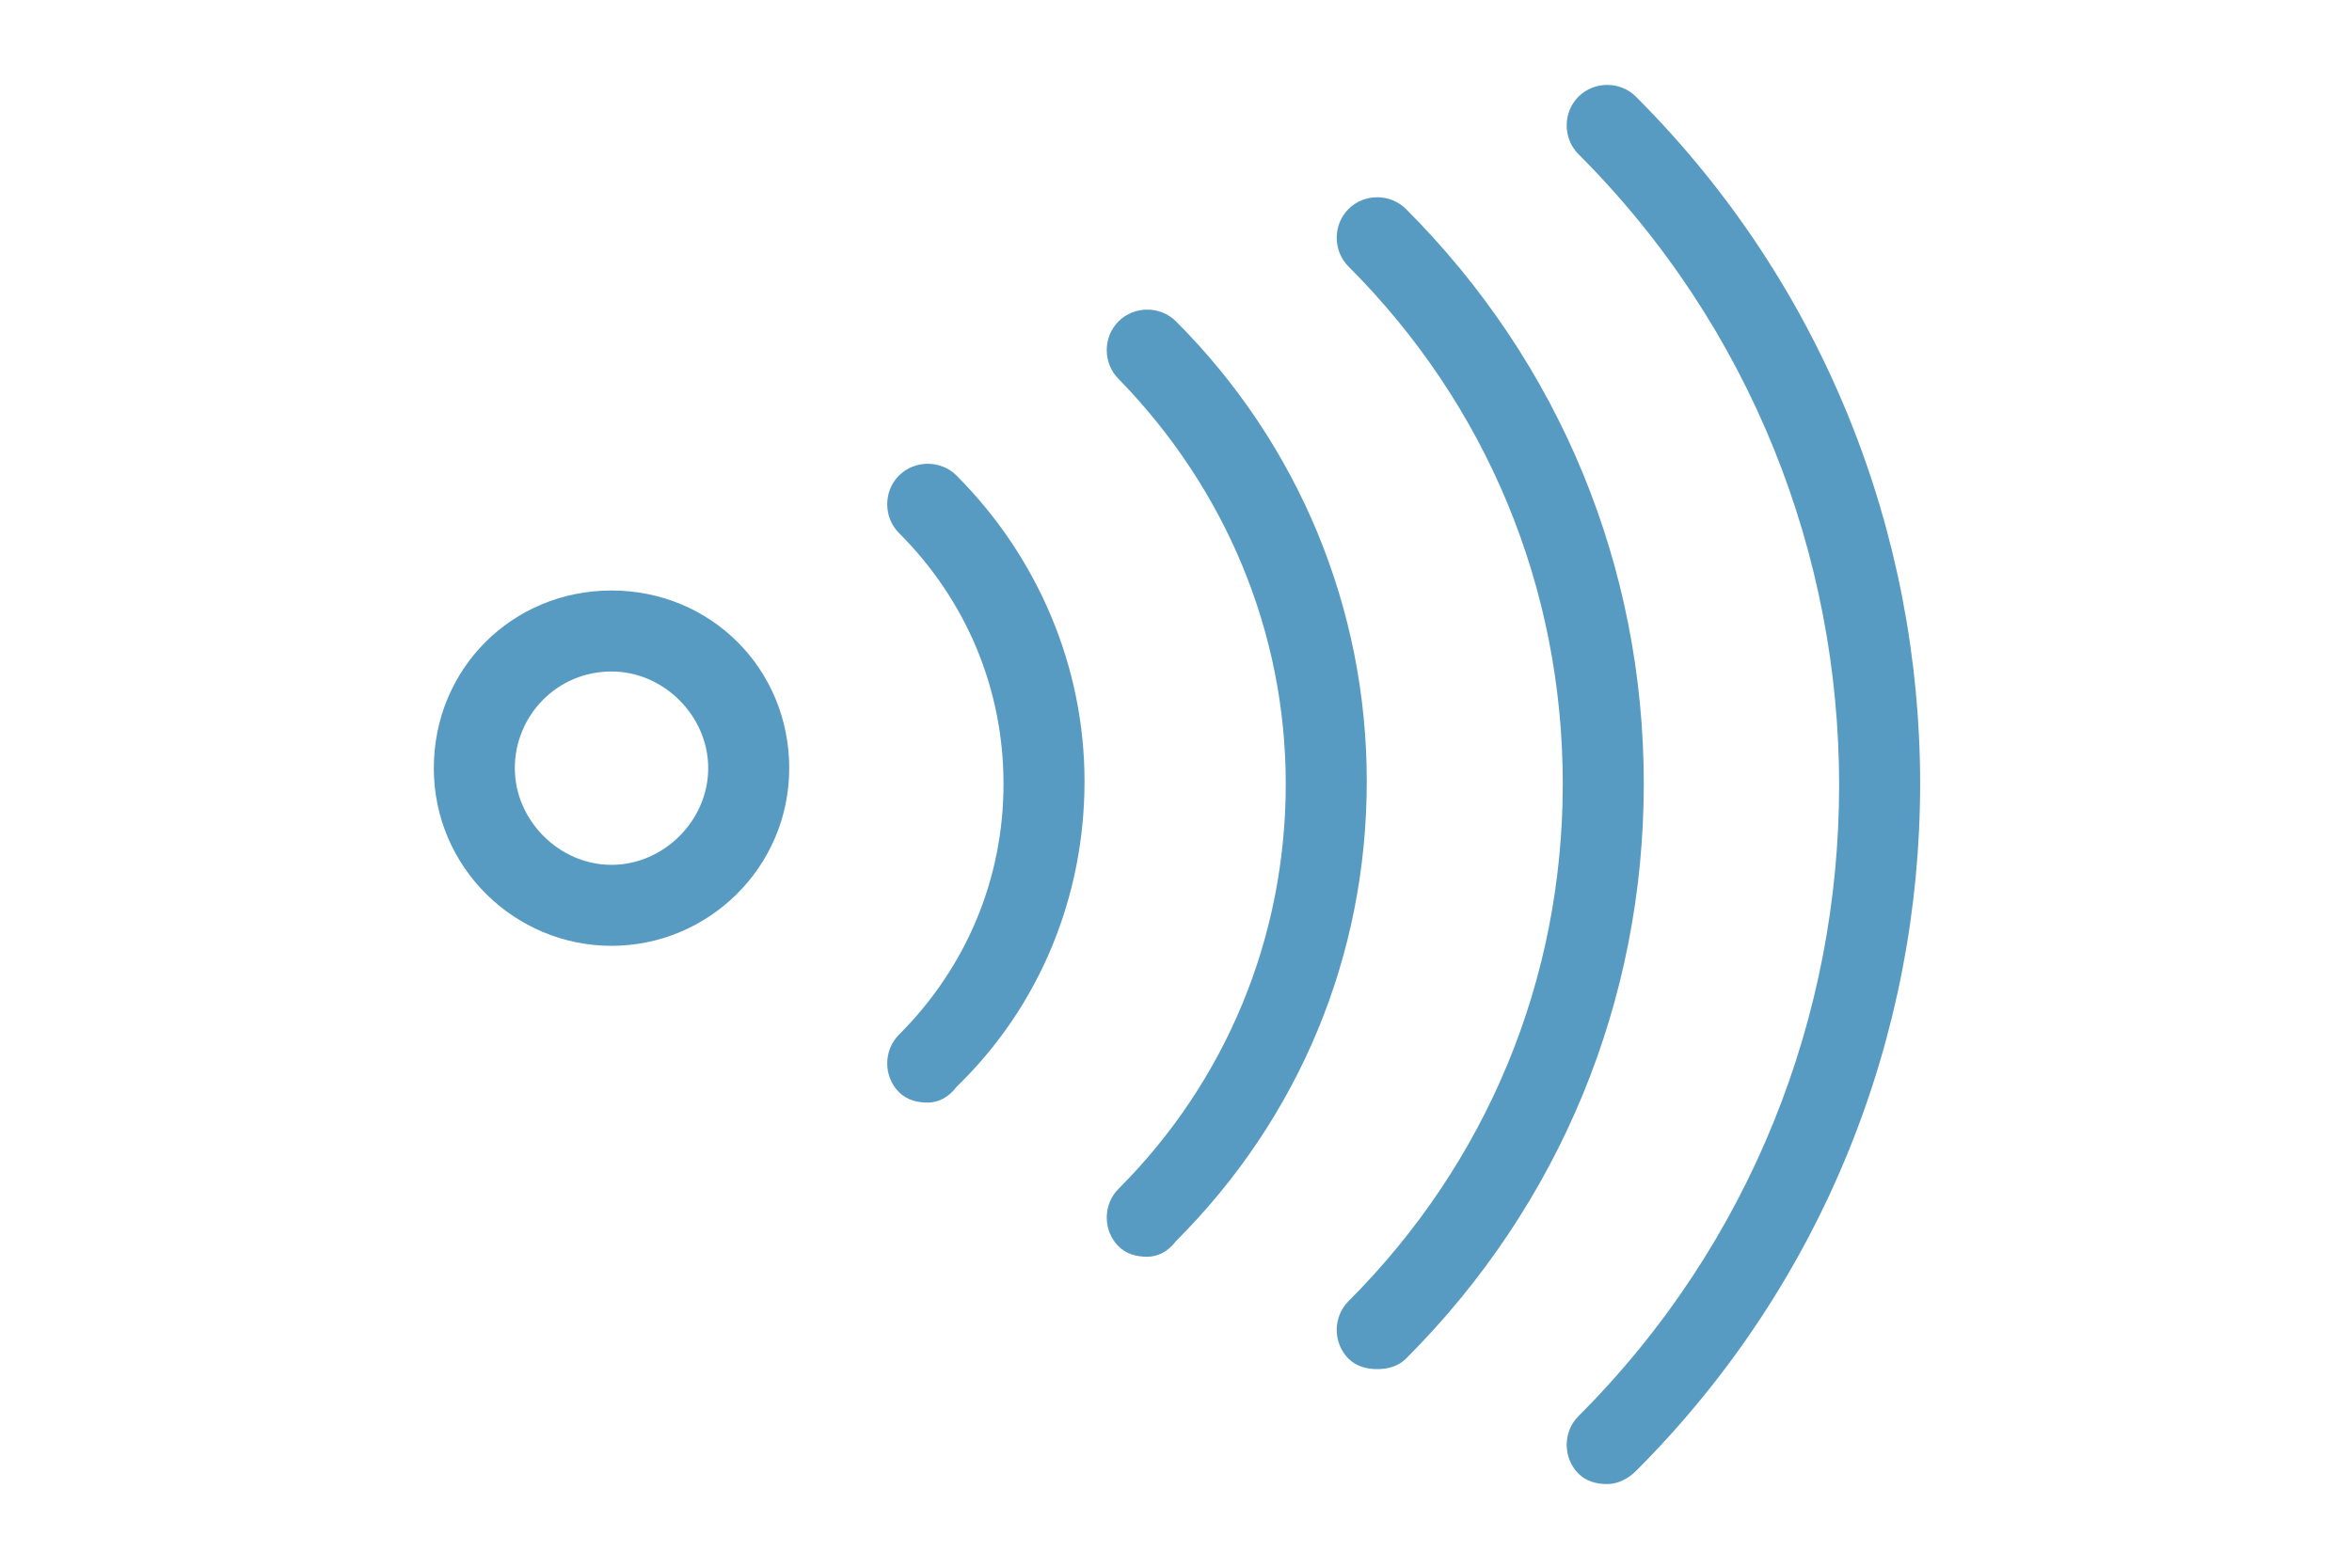
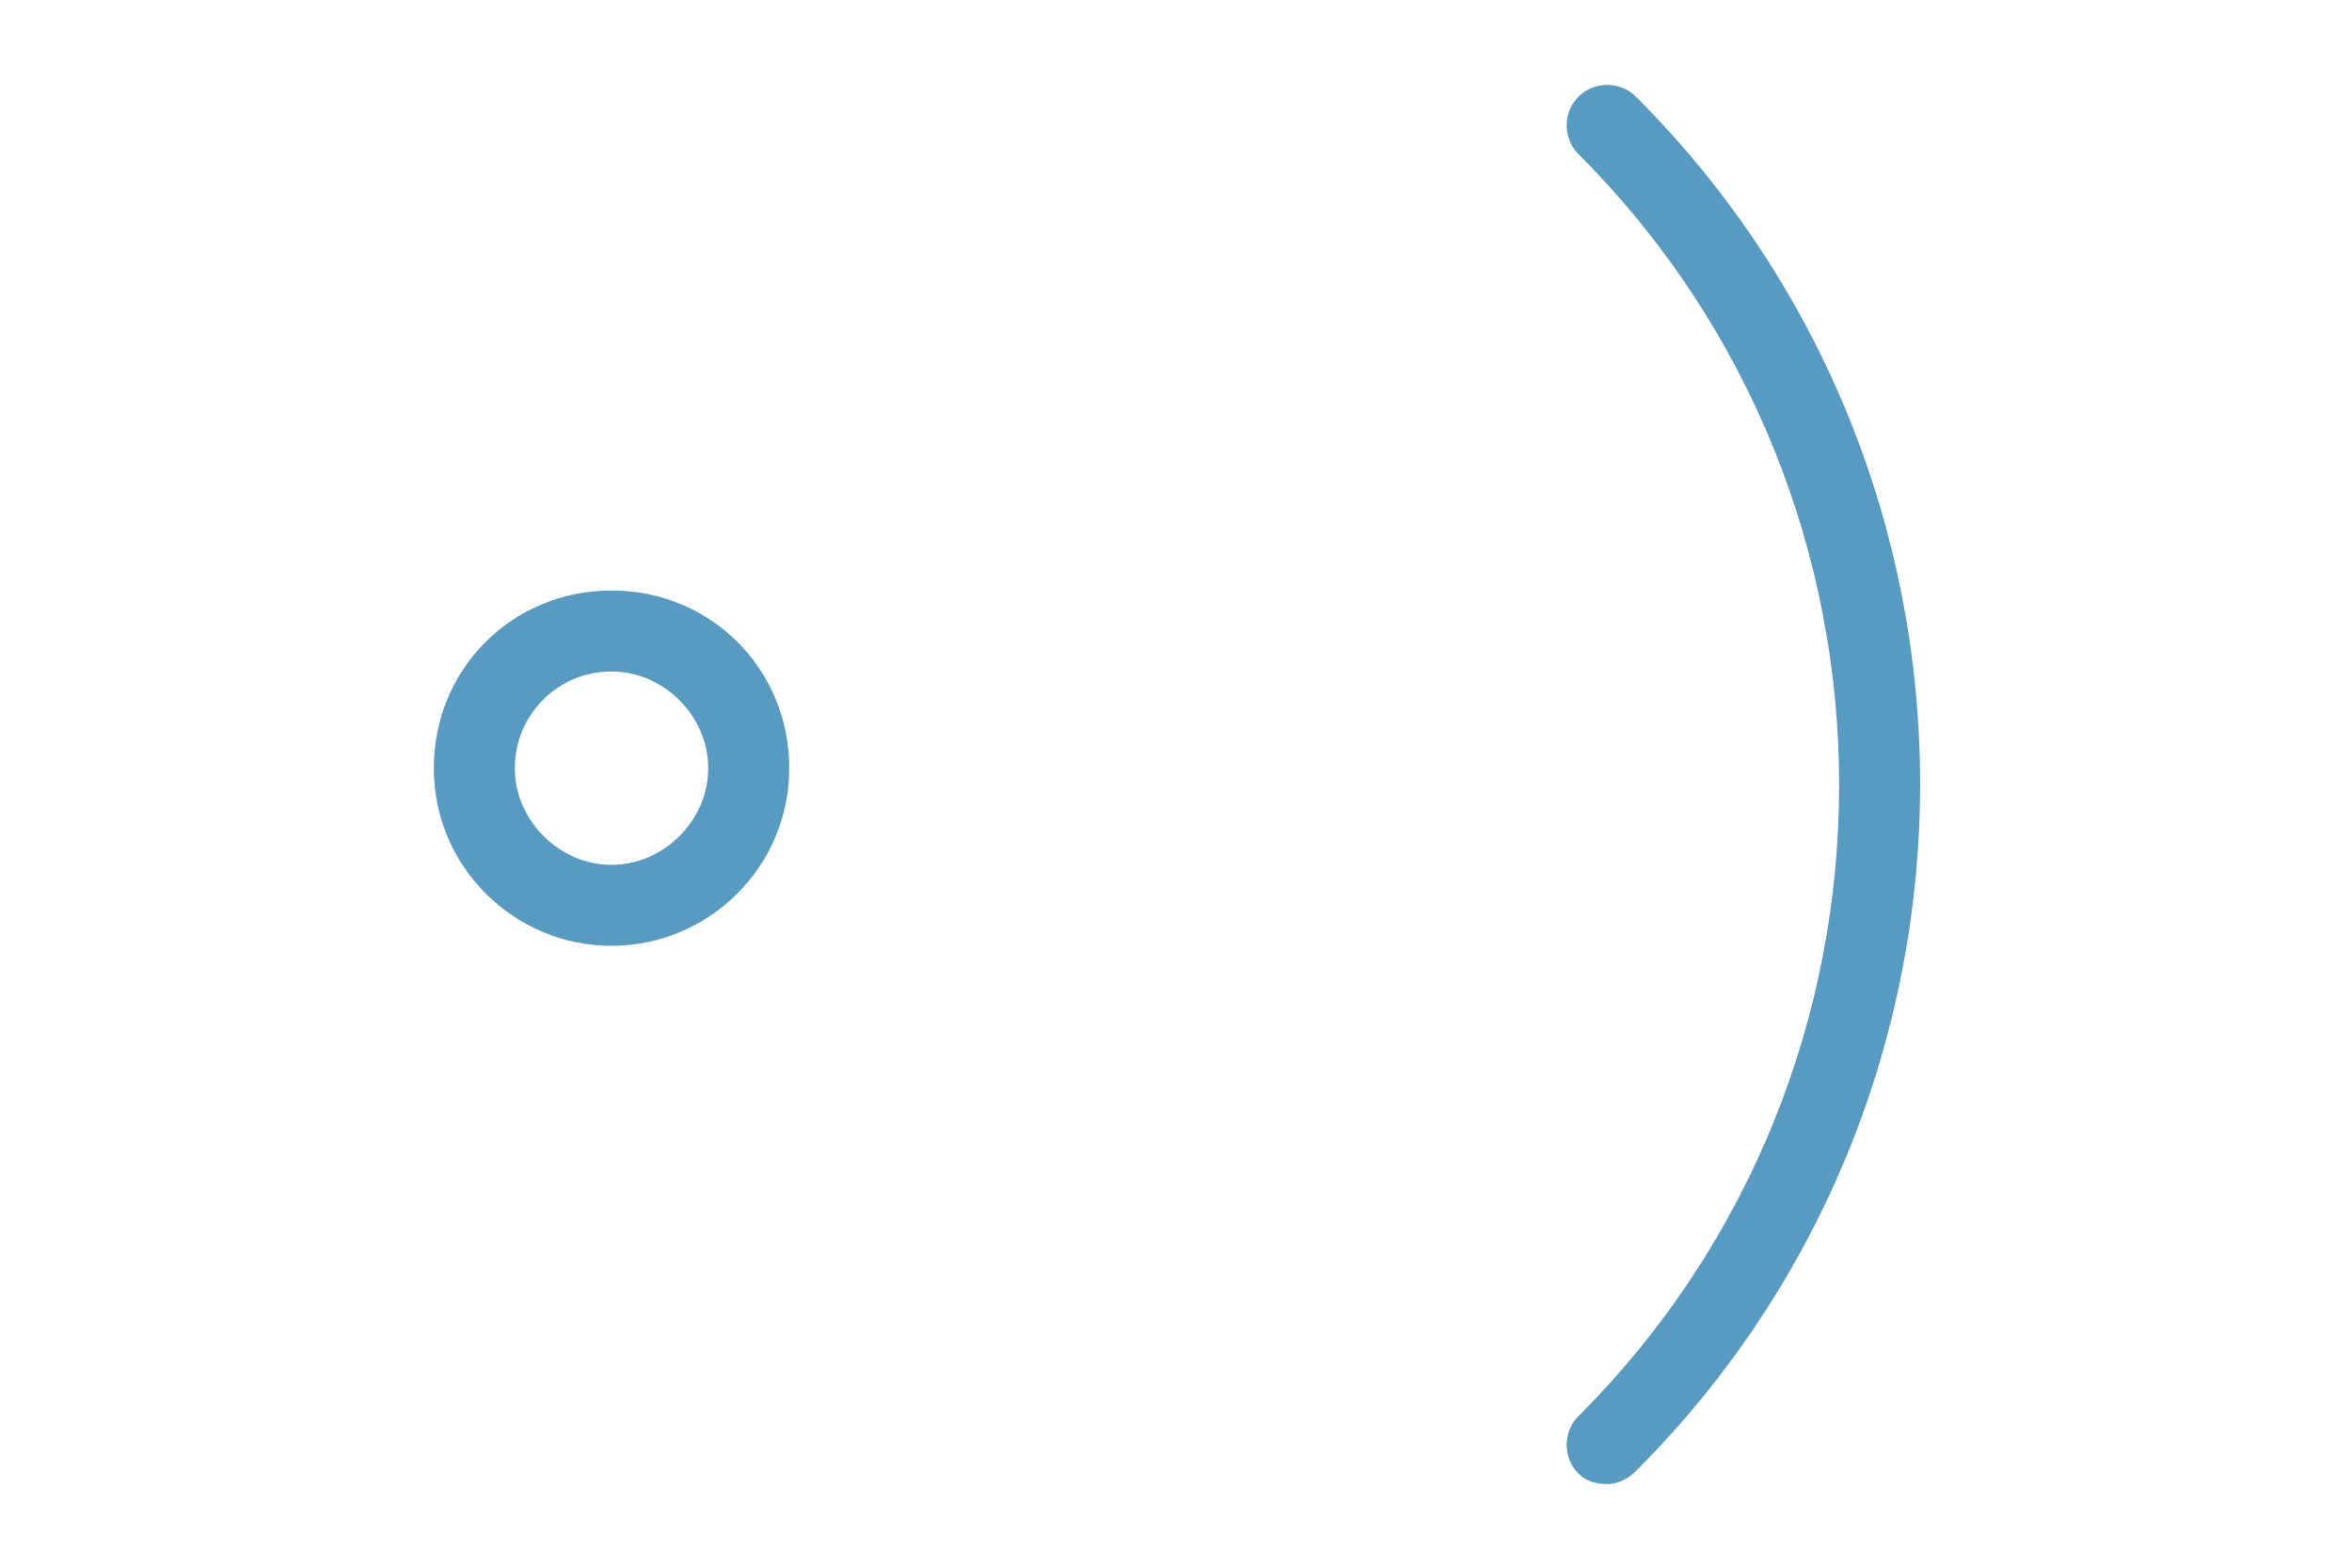
<svg xmlns="http://www.w3.org/2000/svg" version="1.1" id="Layer_1" x="0px" y="0px" viewBox="0 0 90 60" style="enable-background:new 0 0 90 60;" xml:space="preserve">
  <style type="text/css">
	.st0{fill:#589BC2;}
</style>
  <g id="XMLID_187_">
    <g id="XMLID_118_">
      <g id="XMLID_123_">
        <g id="XMLID_130_">
          <path id="XMLID_131_" class="st0" d="M61.5,56.8c-0.4,0-0.8-0.1-1.1-0.4c-0.6-0.6-0.6-1.6,0-2.2c13.3-13.3,13.3-35,0-48.3      c-0.6-0.6-0.6-1.6,0-2.2c0.6-0.6,1.6-0.6,2.2,0c14.5,14.5,14.5,38.1,0,52.6C62.3,56.6,61.9,56.8,61.5,56.8z" />
        </g>
        <g id="XMLID_128_">
-           <path id="XMLID_129_" class="st0" d="M35.5,42.2c-0.4,0-0.8-0.1-1.1-0.4c-0.6-0.6-0.6-1.6,0-2.2c2.6-2.6,4-6,4-9.6      c0-3.6-1.4-7-4-9.6c-0.6-0.6-0.6-1.6,0-2.2c0.6-0.6,1.6-0.6,2.2,0c3.1,3.1,4.9,7.3,4.9,11.7c0,4.4-1.7,8.6-4.9,11.7      C36.3,42,35.9,42.2,35.5,42.2z" />
-         </g>
+           </g>
        <g id="XMLID_126_">
-           <path id="XMLID_127_" class="st0" d="M52.7,52.4c-0.4,0-0.8-0.1-1.1-0.4c-0.6-0.6-0.6-1.6,0-2.2c5.3-5.3,8.2-12.3,8.2-19.8      s-2.9-14.5-8.2-19.8C51,9.6,51,8.6,51.6,8c0.6-0.6,1.6-0.6,2.2,0c5.9,5.9,9.1,13.7,9.1,22s-3.2,16.1-9.1,22      C53.5,52.3,53.1,52.4,52.7,52.4z" />
-         </g>
+           </g>
        <g id="XMLID_124_">
-           <path id="XMLID_125_" class="st0" d="M43.9,48.1c-0.4,0-0.8-0.1-1.1-0.4c-0.6-0.6-0.6-1.6,0-2.2c4.1-4.1,6.4-9.6,6.4-15.5      c0-5.8-2.3-11.3-6.4-15.5c-0.6-0.6-0.6-1.6,0-2.2c0.6-0.6,1.6-0.6,2.2,0c4.7,4.7,7.3,11,7.3,17.6c0,6.7-2.6,12.9-7.3,17.6      C44.7,47.9,44.3,48.1,43.9,48.1z" />
-         </g>
+           </g>
      </g>
      <g id="XMLID_119_">
        <path id="XMLID_120_" class="st0" d="M23.4,36.2c-3.7,0-6.8-3-6.8-6.8s3-6.8,6.8-6.8s6.8,3,6.8,6.8S27.1,36.2,23.4,36.2z      M23.4,25.7c-2.1,0-3.7,1.7-3.7,3.7s1.7,3.7,3.7,3.7s3.7-1.7,3.7-3.7S25.4,25.7,23.4,25.7z" />
      </g>
    </g>
  </g>
</svg>